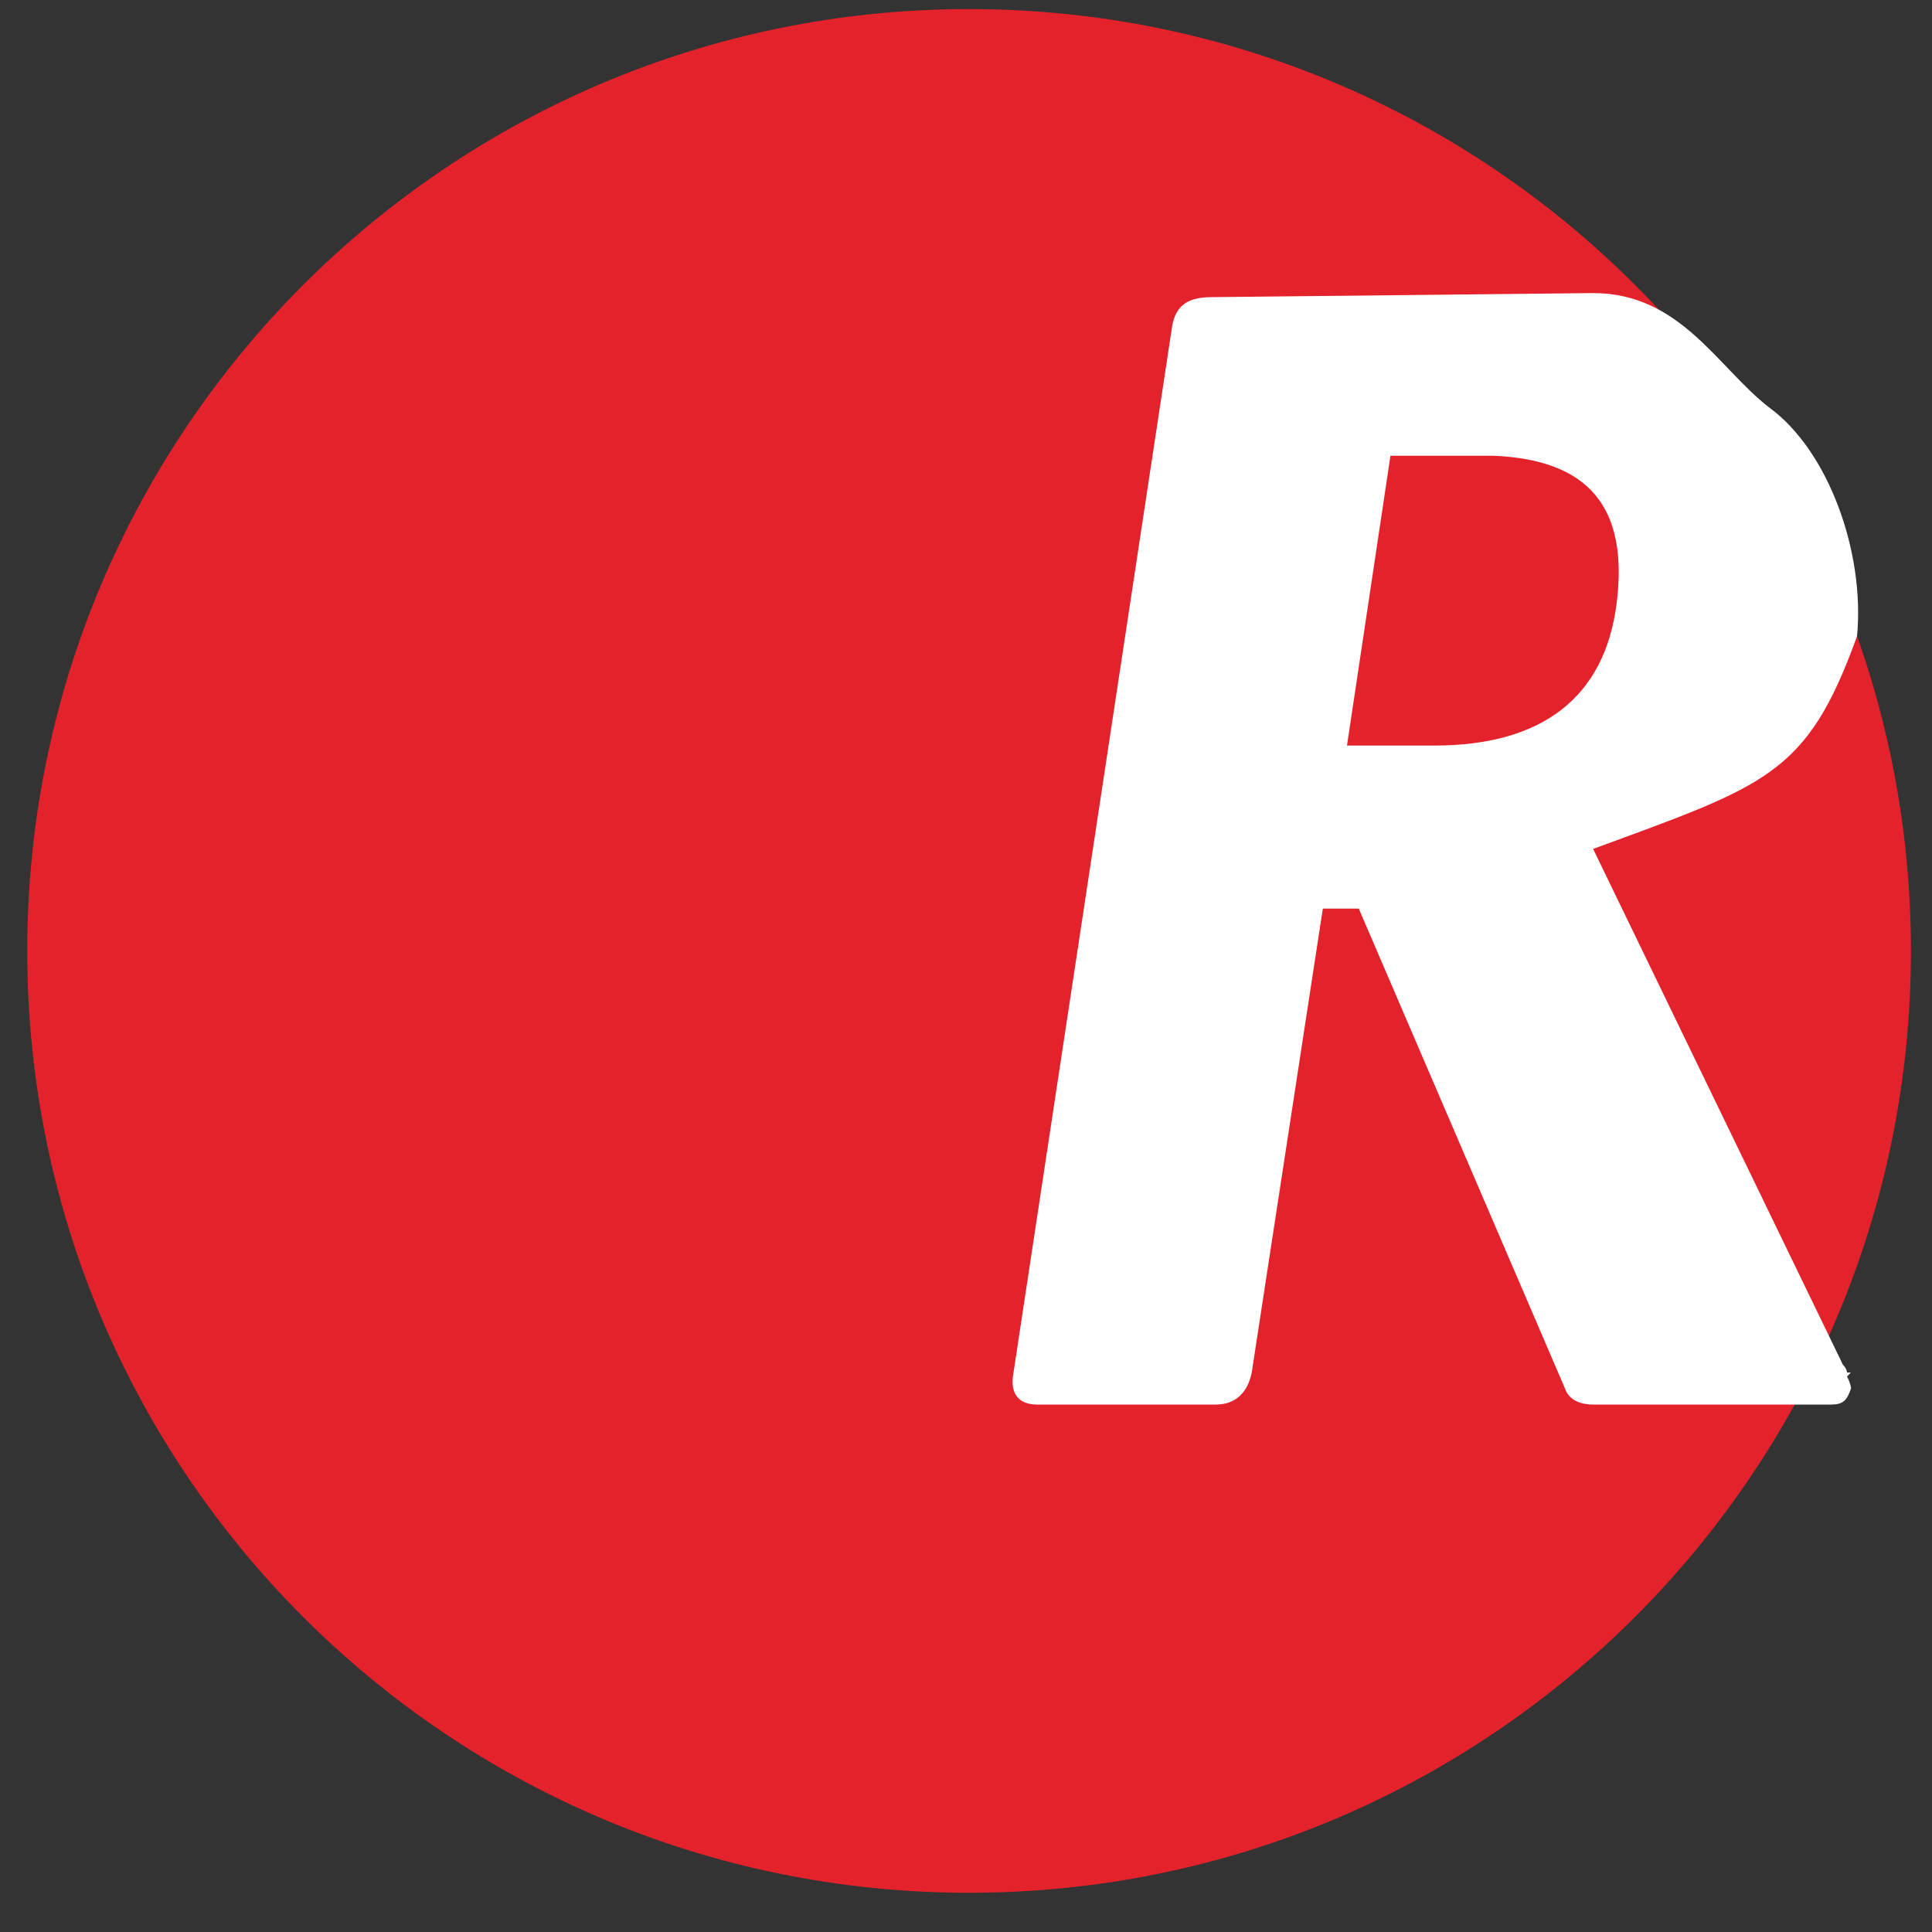
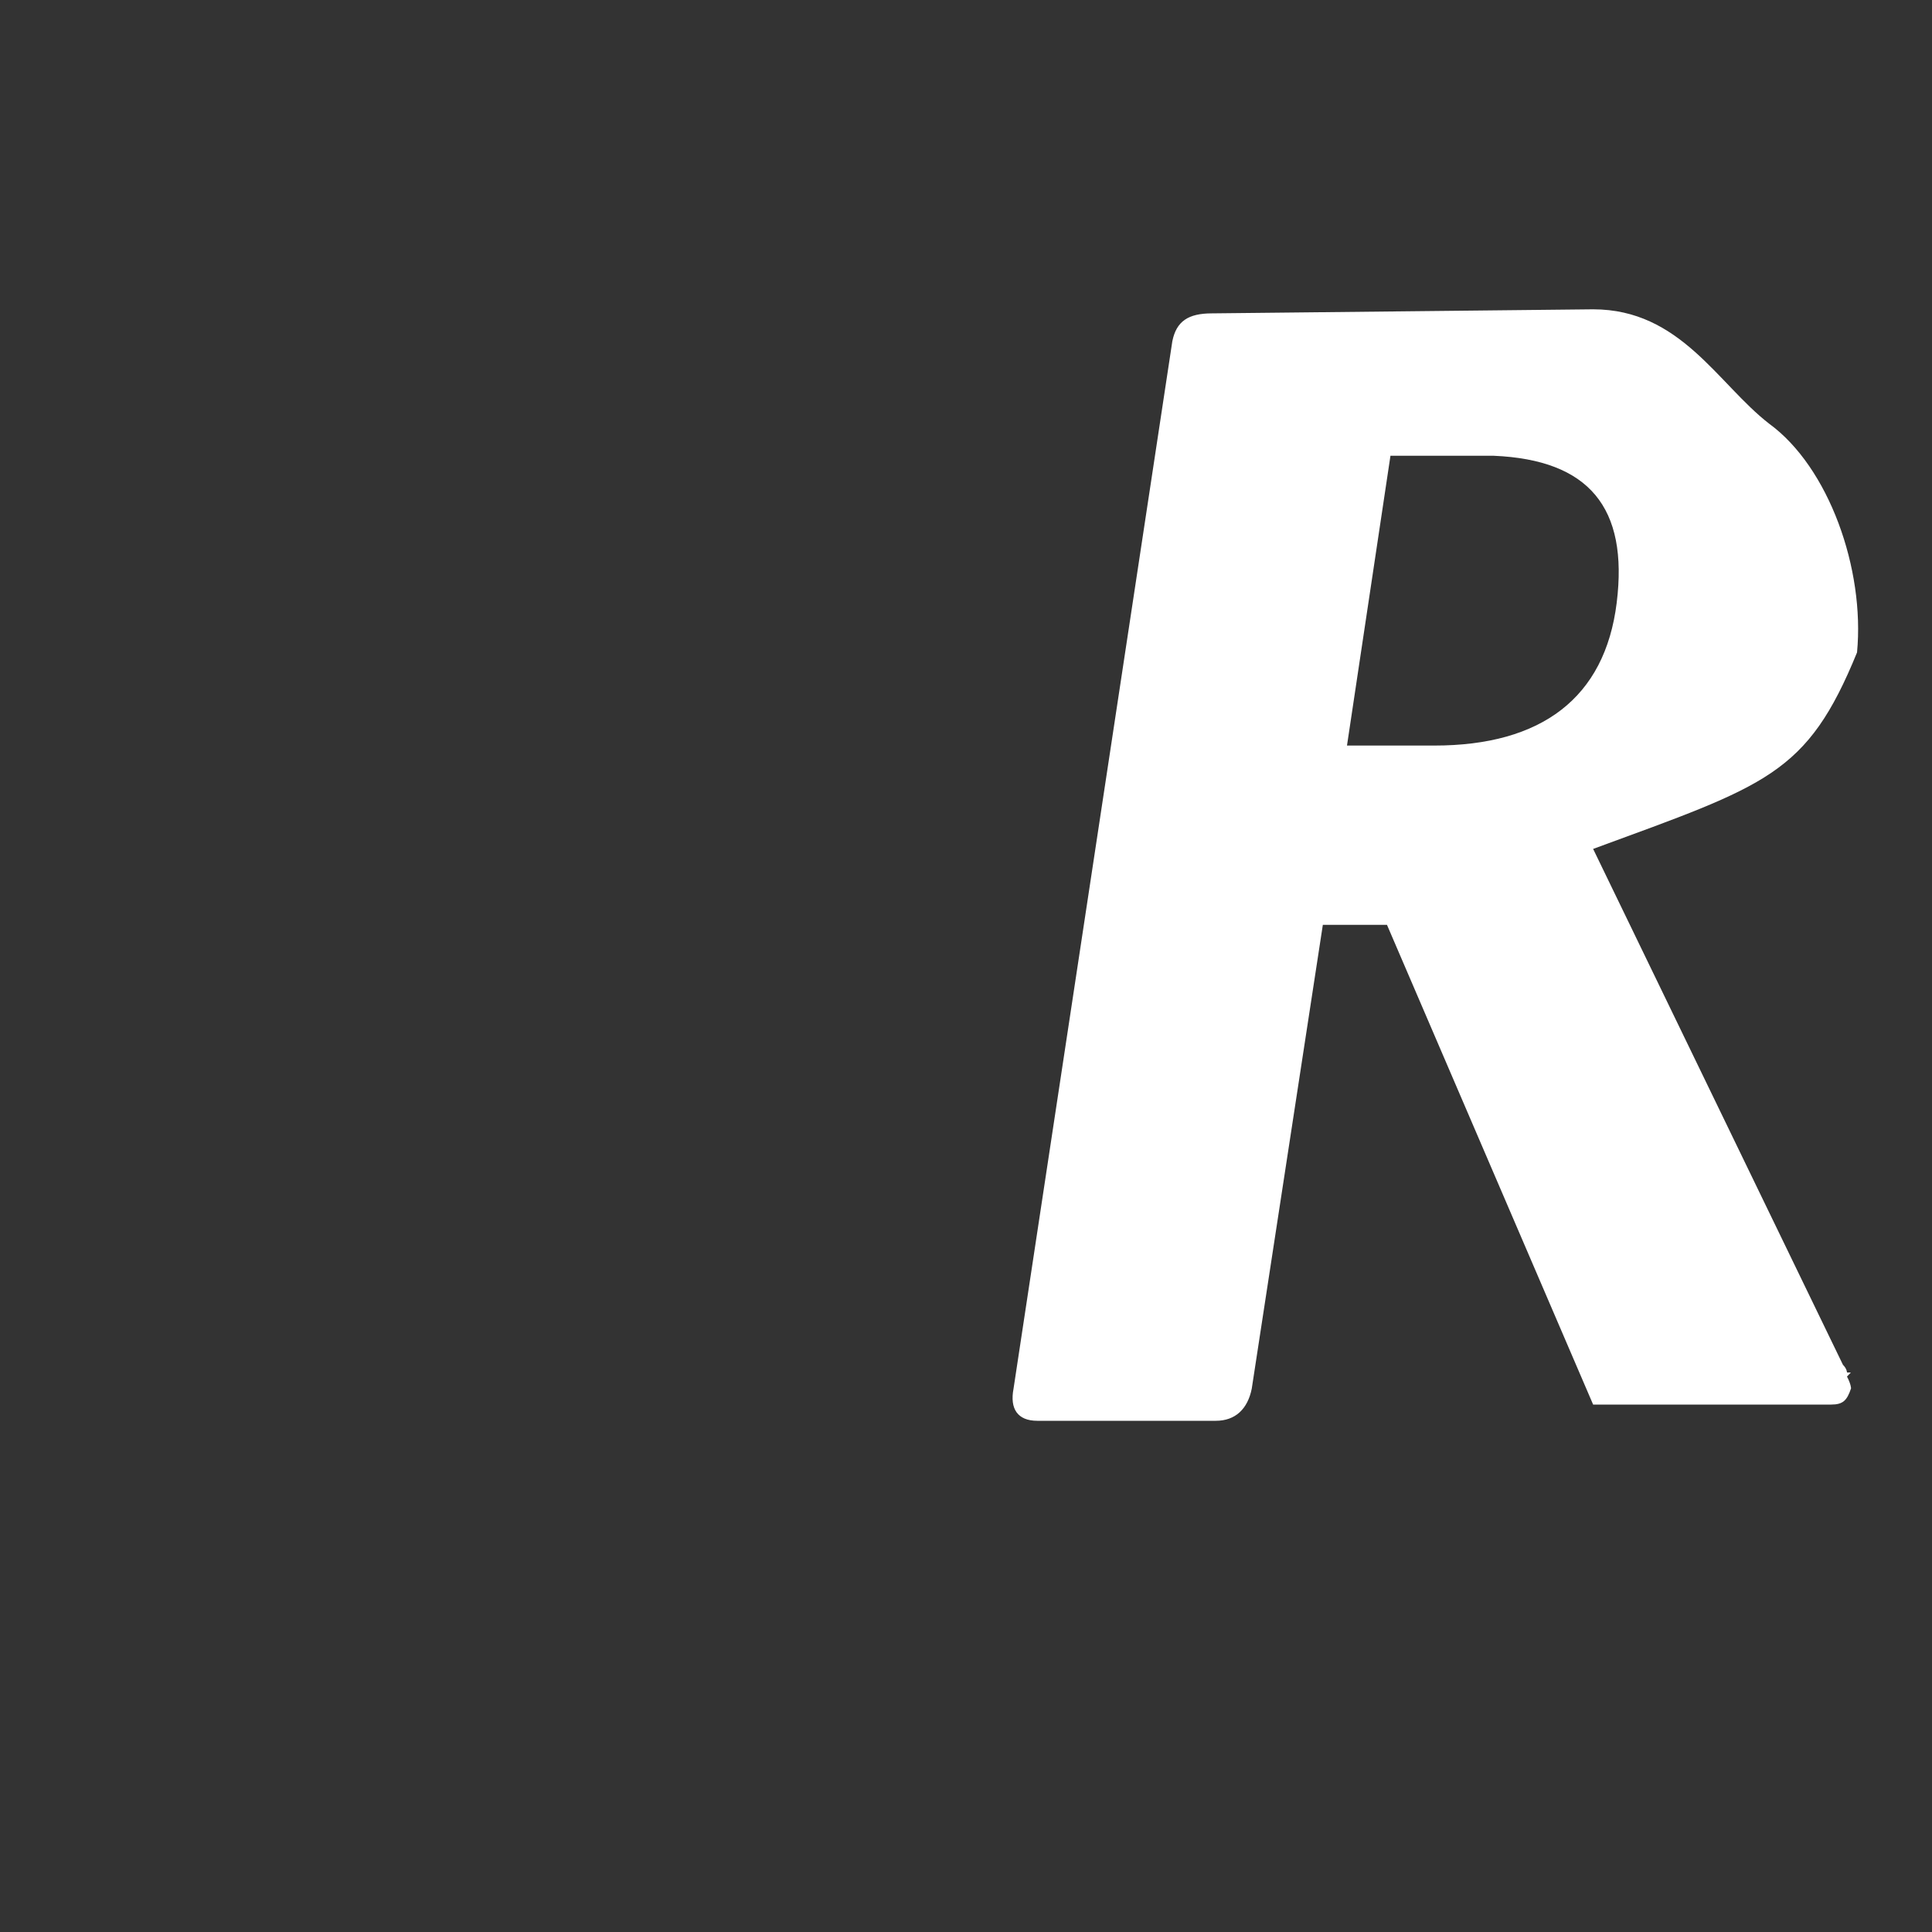
<svg xmlns="http://www.w3.org/2000/svg" version="1.1" id="Warstwa_1" x="0px" y="0px" width="10px" height="10px" viewBox="-5 15 10 10" enable-background="new -5 15 10 10" xml:space="preserve">
  <rect x="-5" y="15" width="10" height="10" fill="#333333" stroke="none" />
-   <path fill="#E4222B" d="M-4.859,19.922c0-2.692,2.183-4.875,4.875-4.875l0,0c2.692,0,4.875,2.183,4.875,4.875l0,0  c0,2.692-2.183,4.875-4.875,4.875l0,0C-2.677,24.797-4.859,22.614-4.859,19.922L-4.859,19.922z" />
  <g id="Layer_4">
</g>
-   <path fill="#FFFFFF" d="M3.246,19.394l1.293,2.67c0.021,0.021,0.021,0.04,0.021,0.04H4.58L4.56,22.125  c0.021,0.04,0.021,0.061,0.021,0.061C4.56,22.249,4.539,22.27,4.478,22.27H3.246c-0.062,0-0.125-0.021-0.146-0.084l-1.067-2.483  H1.847l-0.368,2.401c-0.021,0.104-0.084,0.166-0.186,0.166H0.369c-0.102,0-0.143-0.062-0.123-0.166l0.822-5.422  c0.021-0.103,0.082-0.144,0.205-0.144l1.973-0.021c0.452,0,0.645,0.386,0.911,0.592c0.309,0.225,0.496,0.752,0.455,1.184  C4.353,19.011,4.146,19.063,3.246,19.394L3.246,19.394z M1.972,18.859h0.452c0.554,0,0.883-0.246,0.944-0.739  s-0.143-0.74-0.637-0.761H2.197L1.972,18.859z" />
+   <path fill="#FFFFFF" d="M3.246,19.394l1.293,2.67c0.021,0.021,0.021,0.04,0.021,0.04H4.58L4.56,22.125  c0.021,0.04,0.021,0.061,0.021,0.061C4.56,22.249,4.539,22.27,4.478,22.27H3.246l-1.067-2.483  H1.847l-0.368,2.401c-0.021,0.104-0.084,0.166-0.186,0.166H0.369c-0.102,0-0.143-0.062-0.123-0.166l0.822-5.422  c0.021-0.103,0.082-0.144,0.205-0.144l1.973-0.021c0.452,0,0.645,0.386,0.911,0.592c0.309,0.225,0.496,0.752,0.455,1.184  C4.353,19.011,4.146,19.063,3.246,19.394L3.246,19.394z M1.972,18.859h0.452c0.554,0,0.883-0.246,0.944-0.739  s-0.143-0.74-0.637-0.761H2.197L1.972,18.859z" />
</svg>